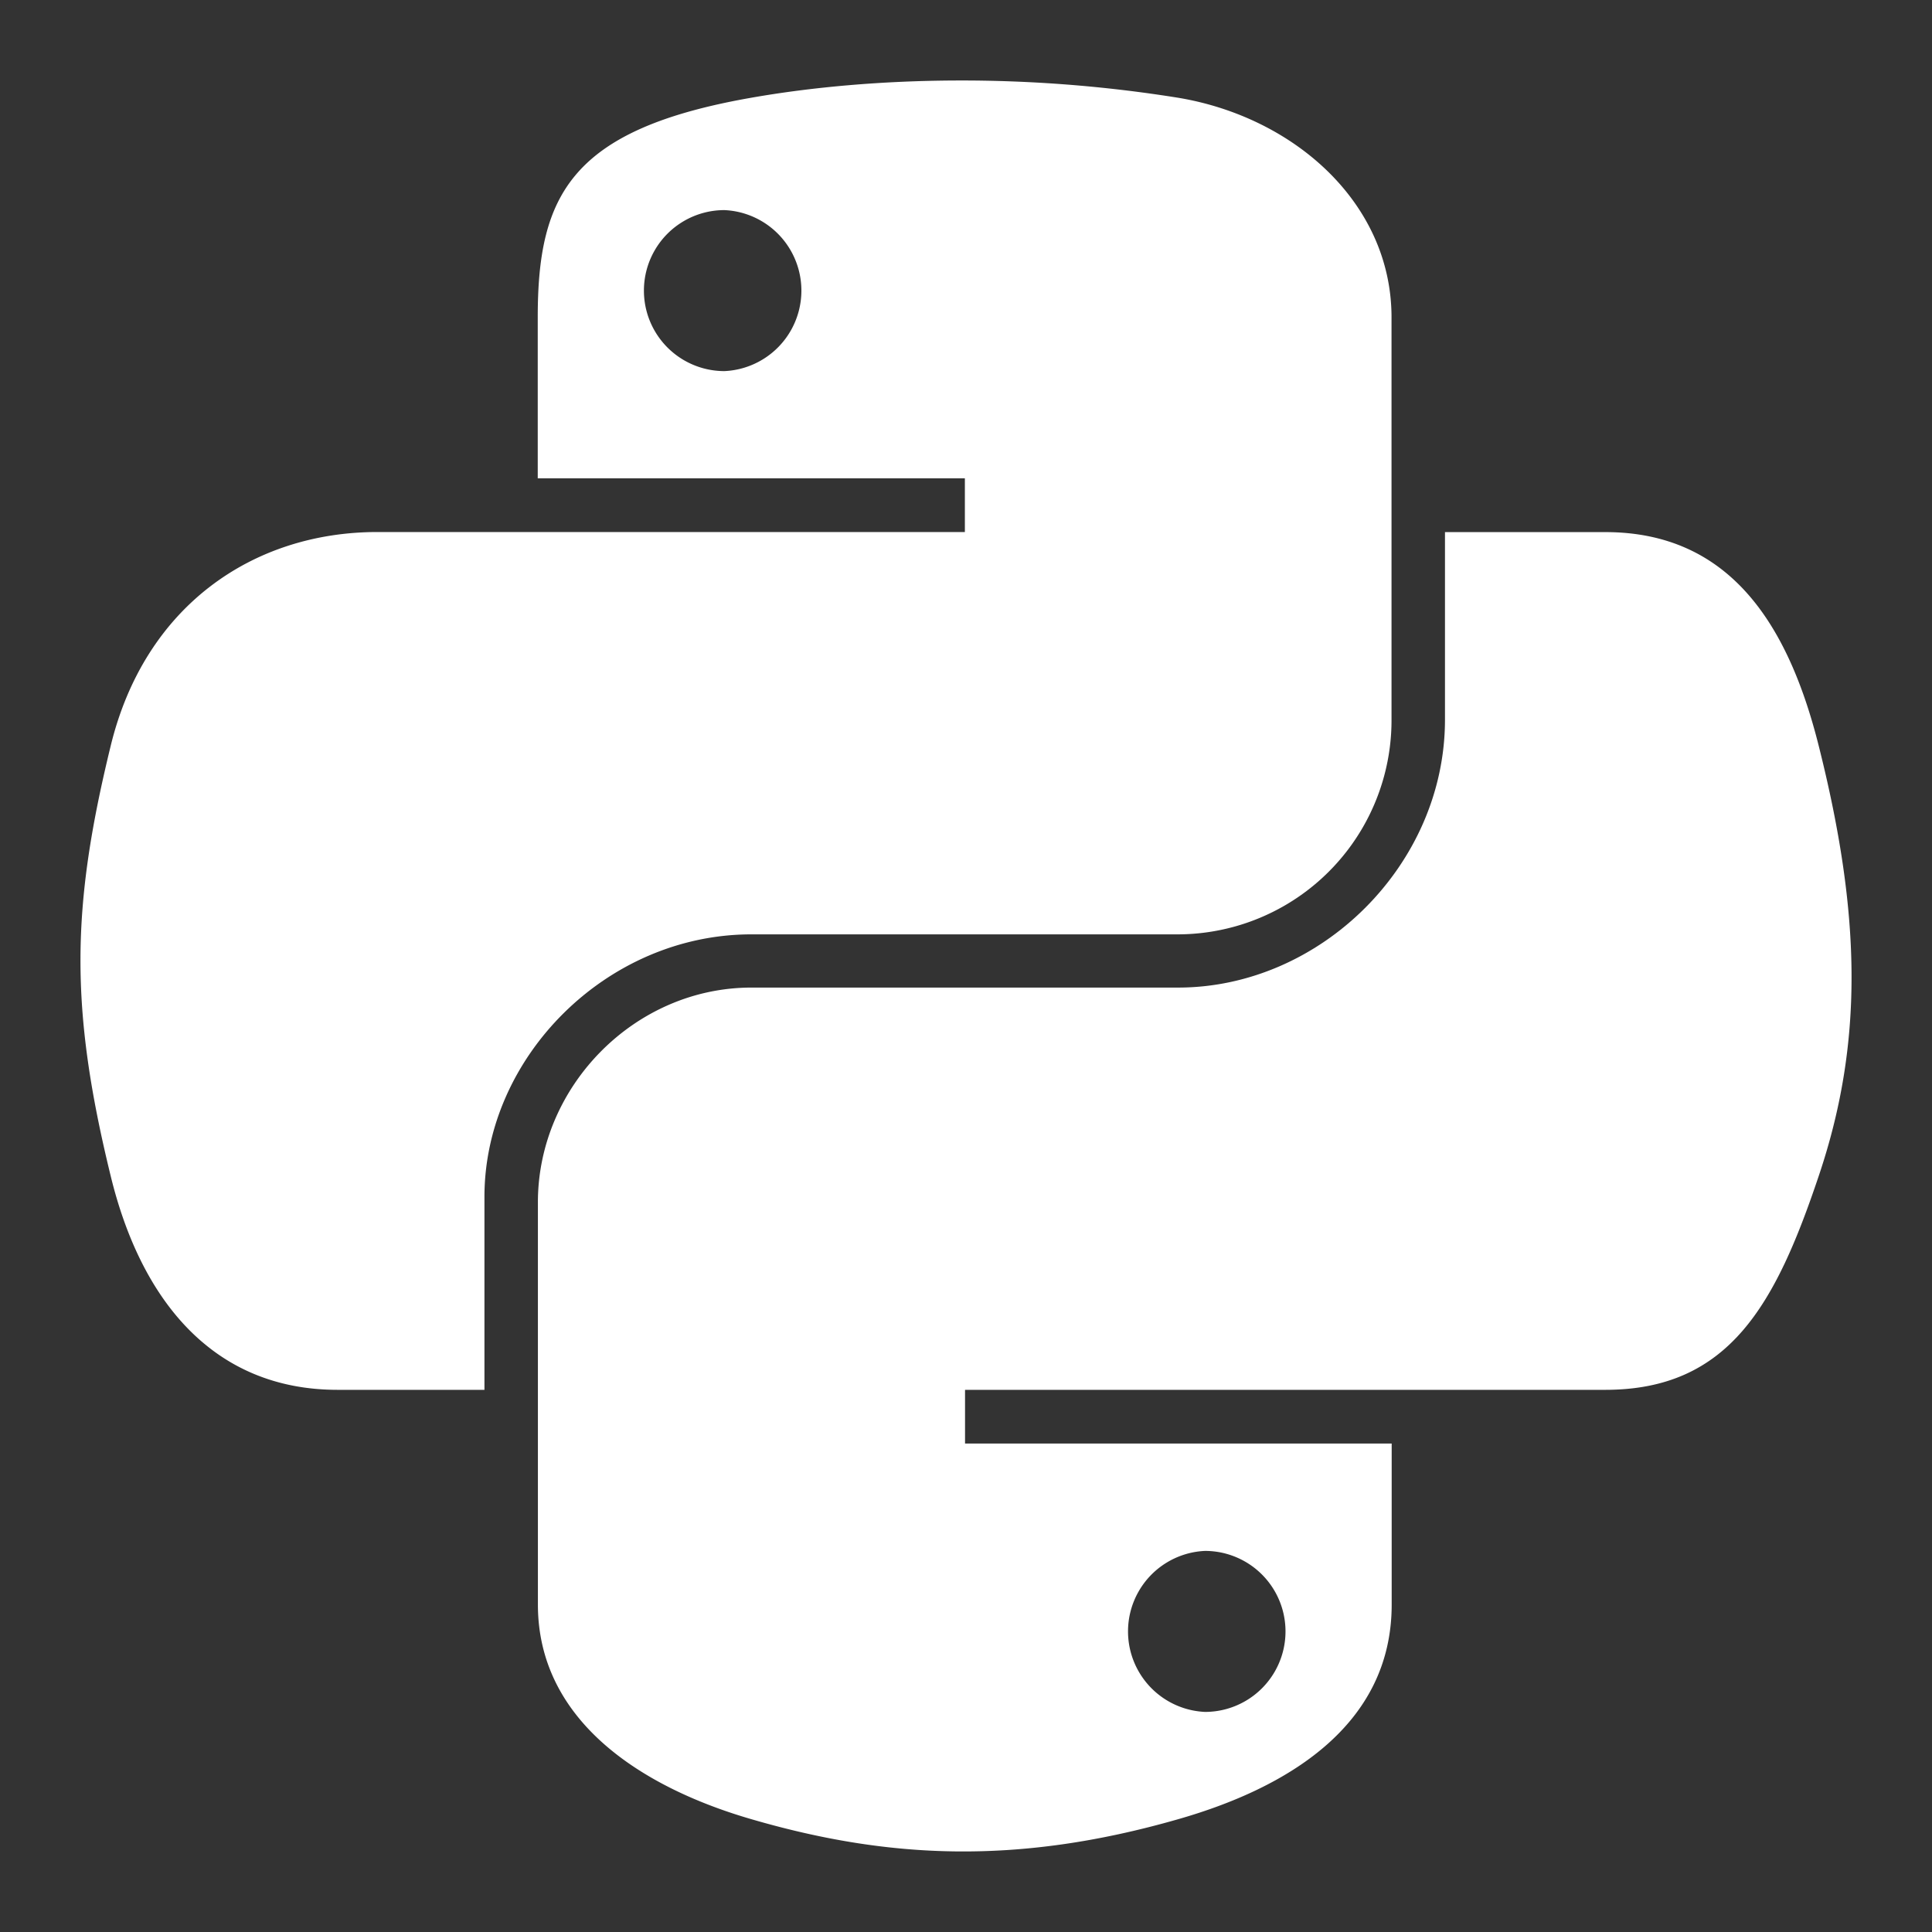
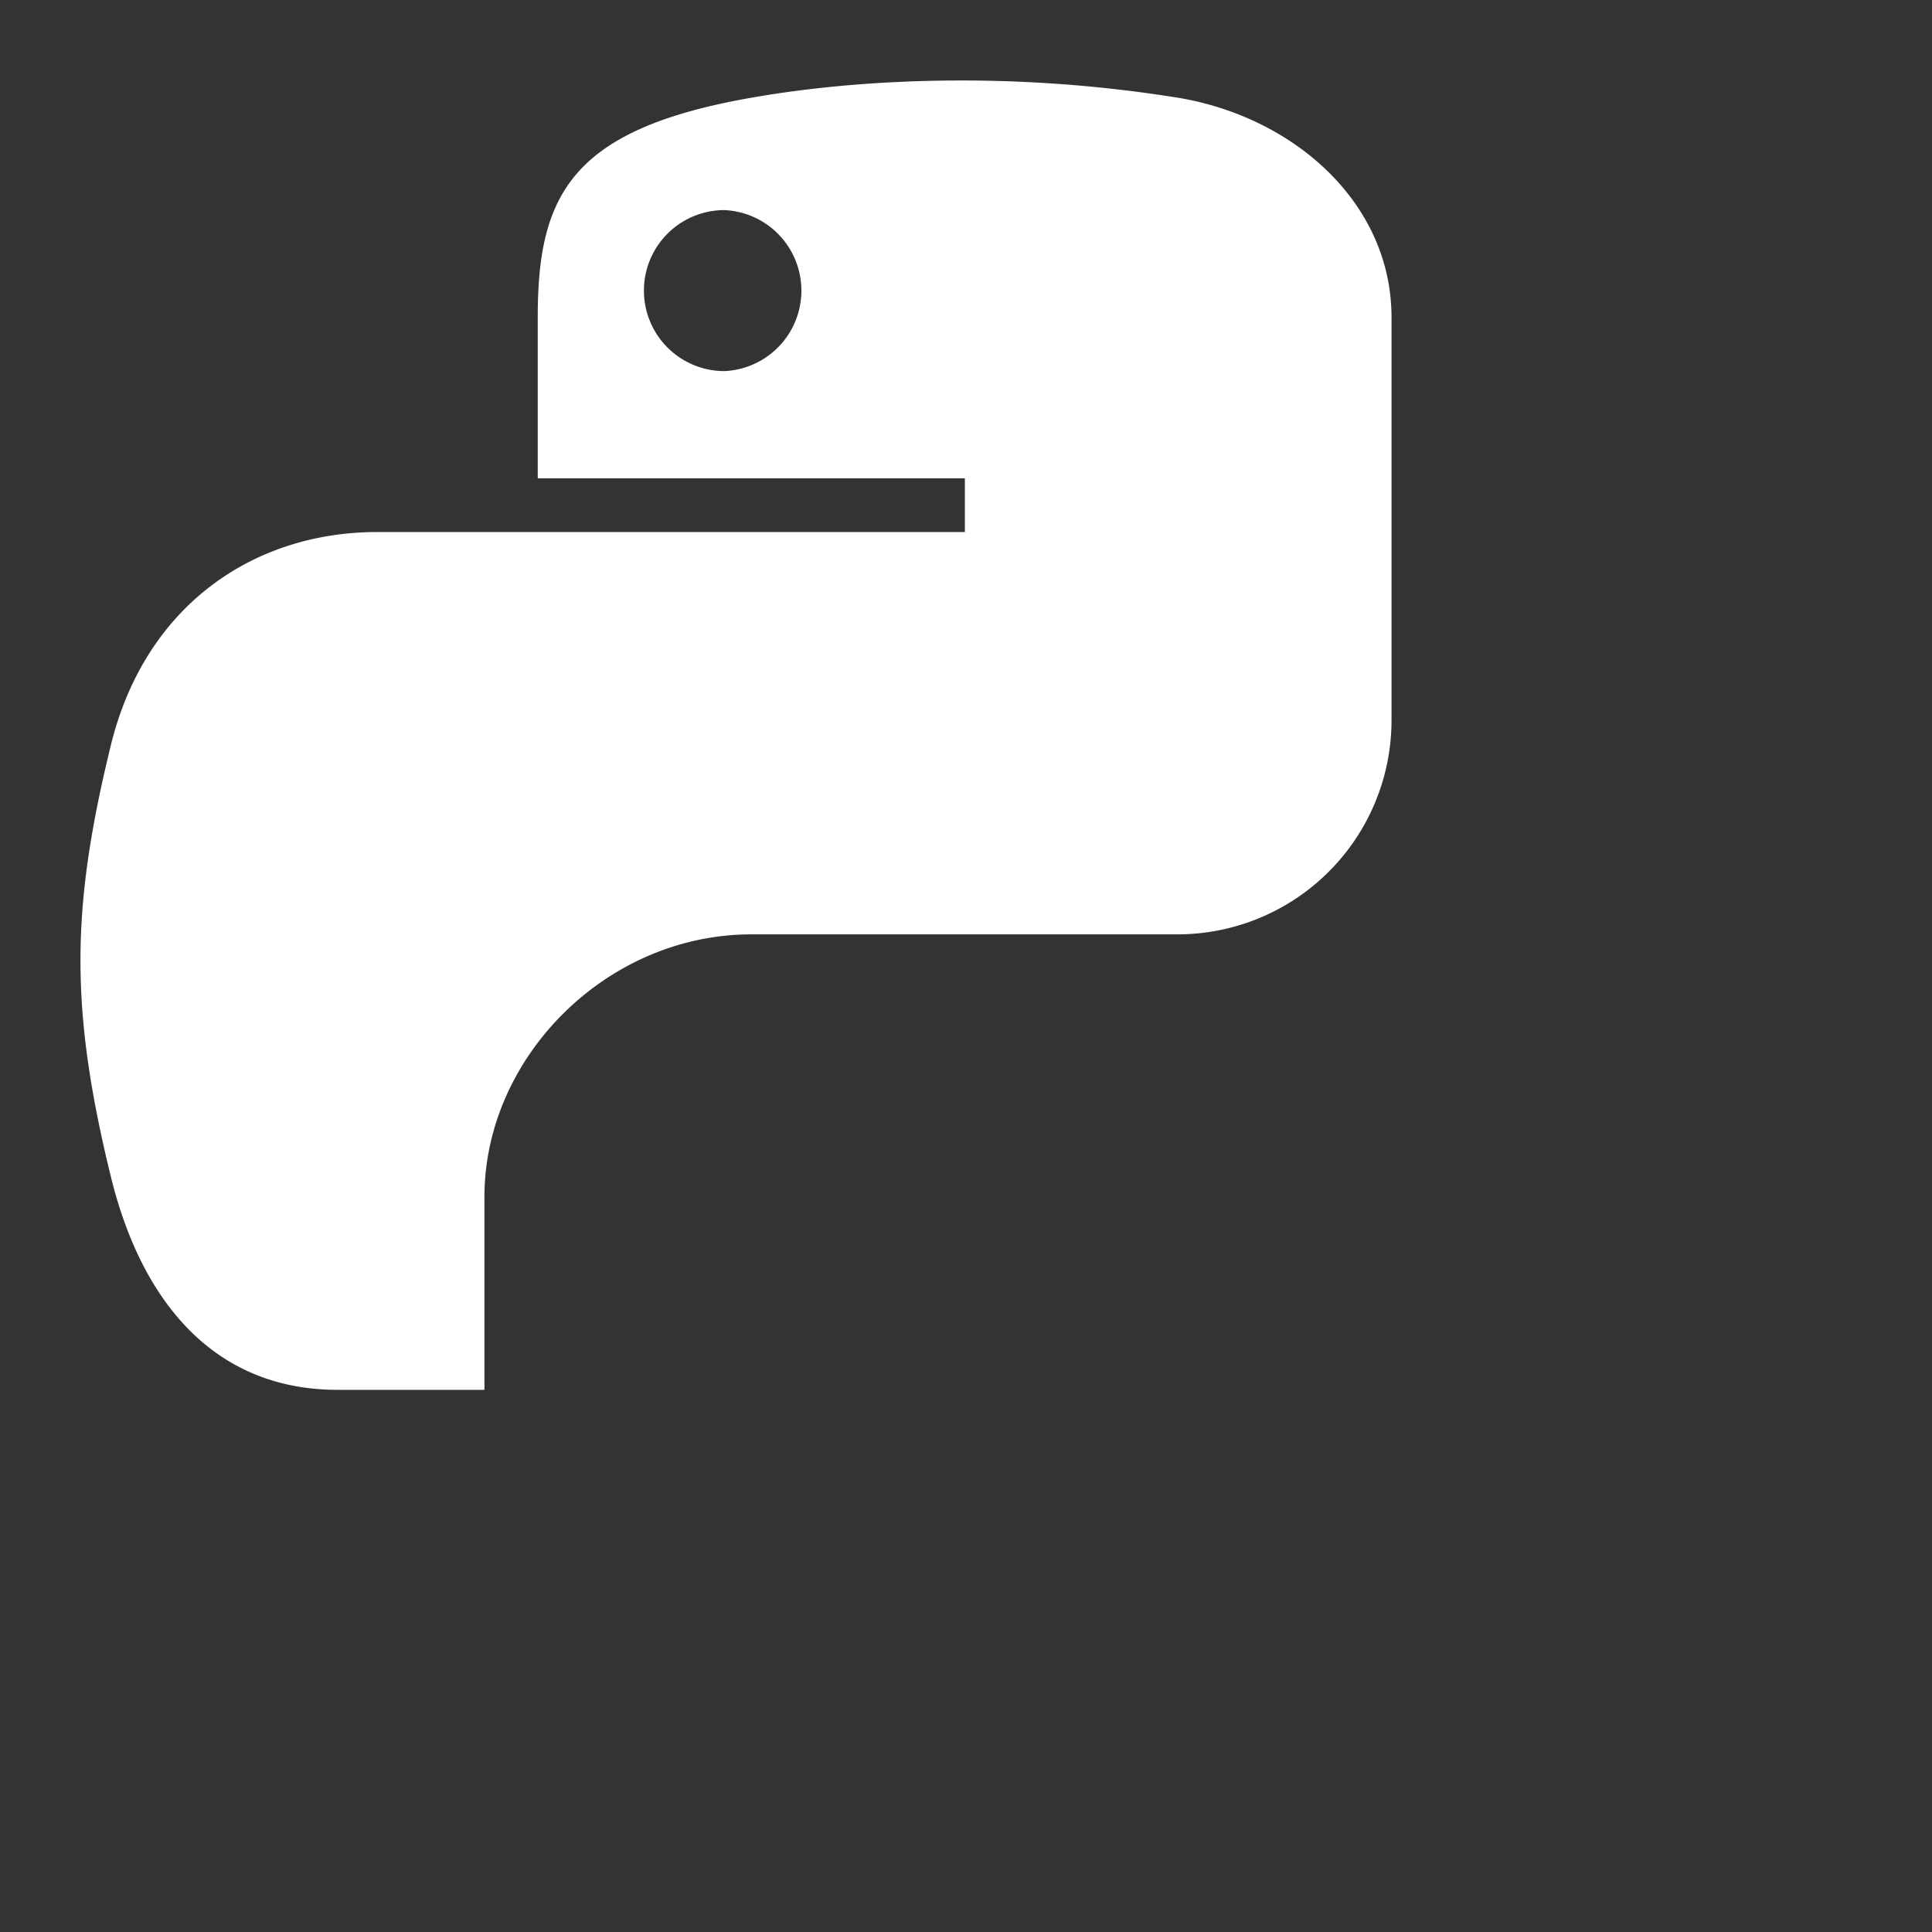
<svg xmlns="http://www.w3.org/2000/svg" fill="none" viewBox="0 0 24 24">
  <rect x="0" y="0" width="24" height="24" fill="#333333" stroke="none" />
  <path fill="#fff" d="M11.869 1c-.908.004-1.774.08-2.536.214-2.245.393-2.653 1.214-2.653 2.728v2h5.306v.667H4.688c-1.542 0-2.892.917-3.314 2.661-.488 2-.51 3.247 0 5.334.377 1.554 1.278 2.661 2.82 2.661h1.824v-2.398c0-1.732 1.515-3.26 3.315-3.26h5.3a2.66 2.66 0 0 0 2.653-2.667V3.942c0-1.422-1.213-2.49-2.653-2.728A17 17 0 0 0 11.87 1M8.999 2.61a1.001 1.001 0 0 1 0 2 1 1 0 0 1 0-2" />
-   <path fill="#fff" d="M17.95 6.61v2.33c0 1.807-1.549 3.328-3.315 3.328h-5.3c-1.452 0-2.653 1.229-2.653 2.667v4.997c0 1.423 1.25 2.26 2.653 2.667 1.68.489 3.29.577 5.3 0 1.336-.382 2.653-1.152 2.653-2.667v-2h-5.3v-.667h7.953c1.542 0 2.117-1.064 2.653-2.66.554-1.645.53-3.226 0-5.335-.38-1.518-1.109-2.66-2.653-2.66zm-2.981 12.656a1 1 0 0 1 0 2 1.001 1.001 0 0 1 0-2" />
</svg>